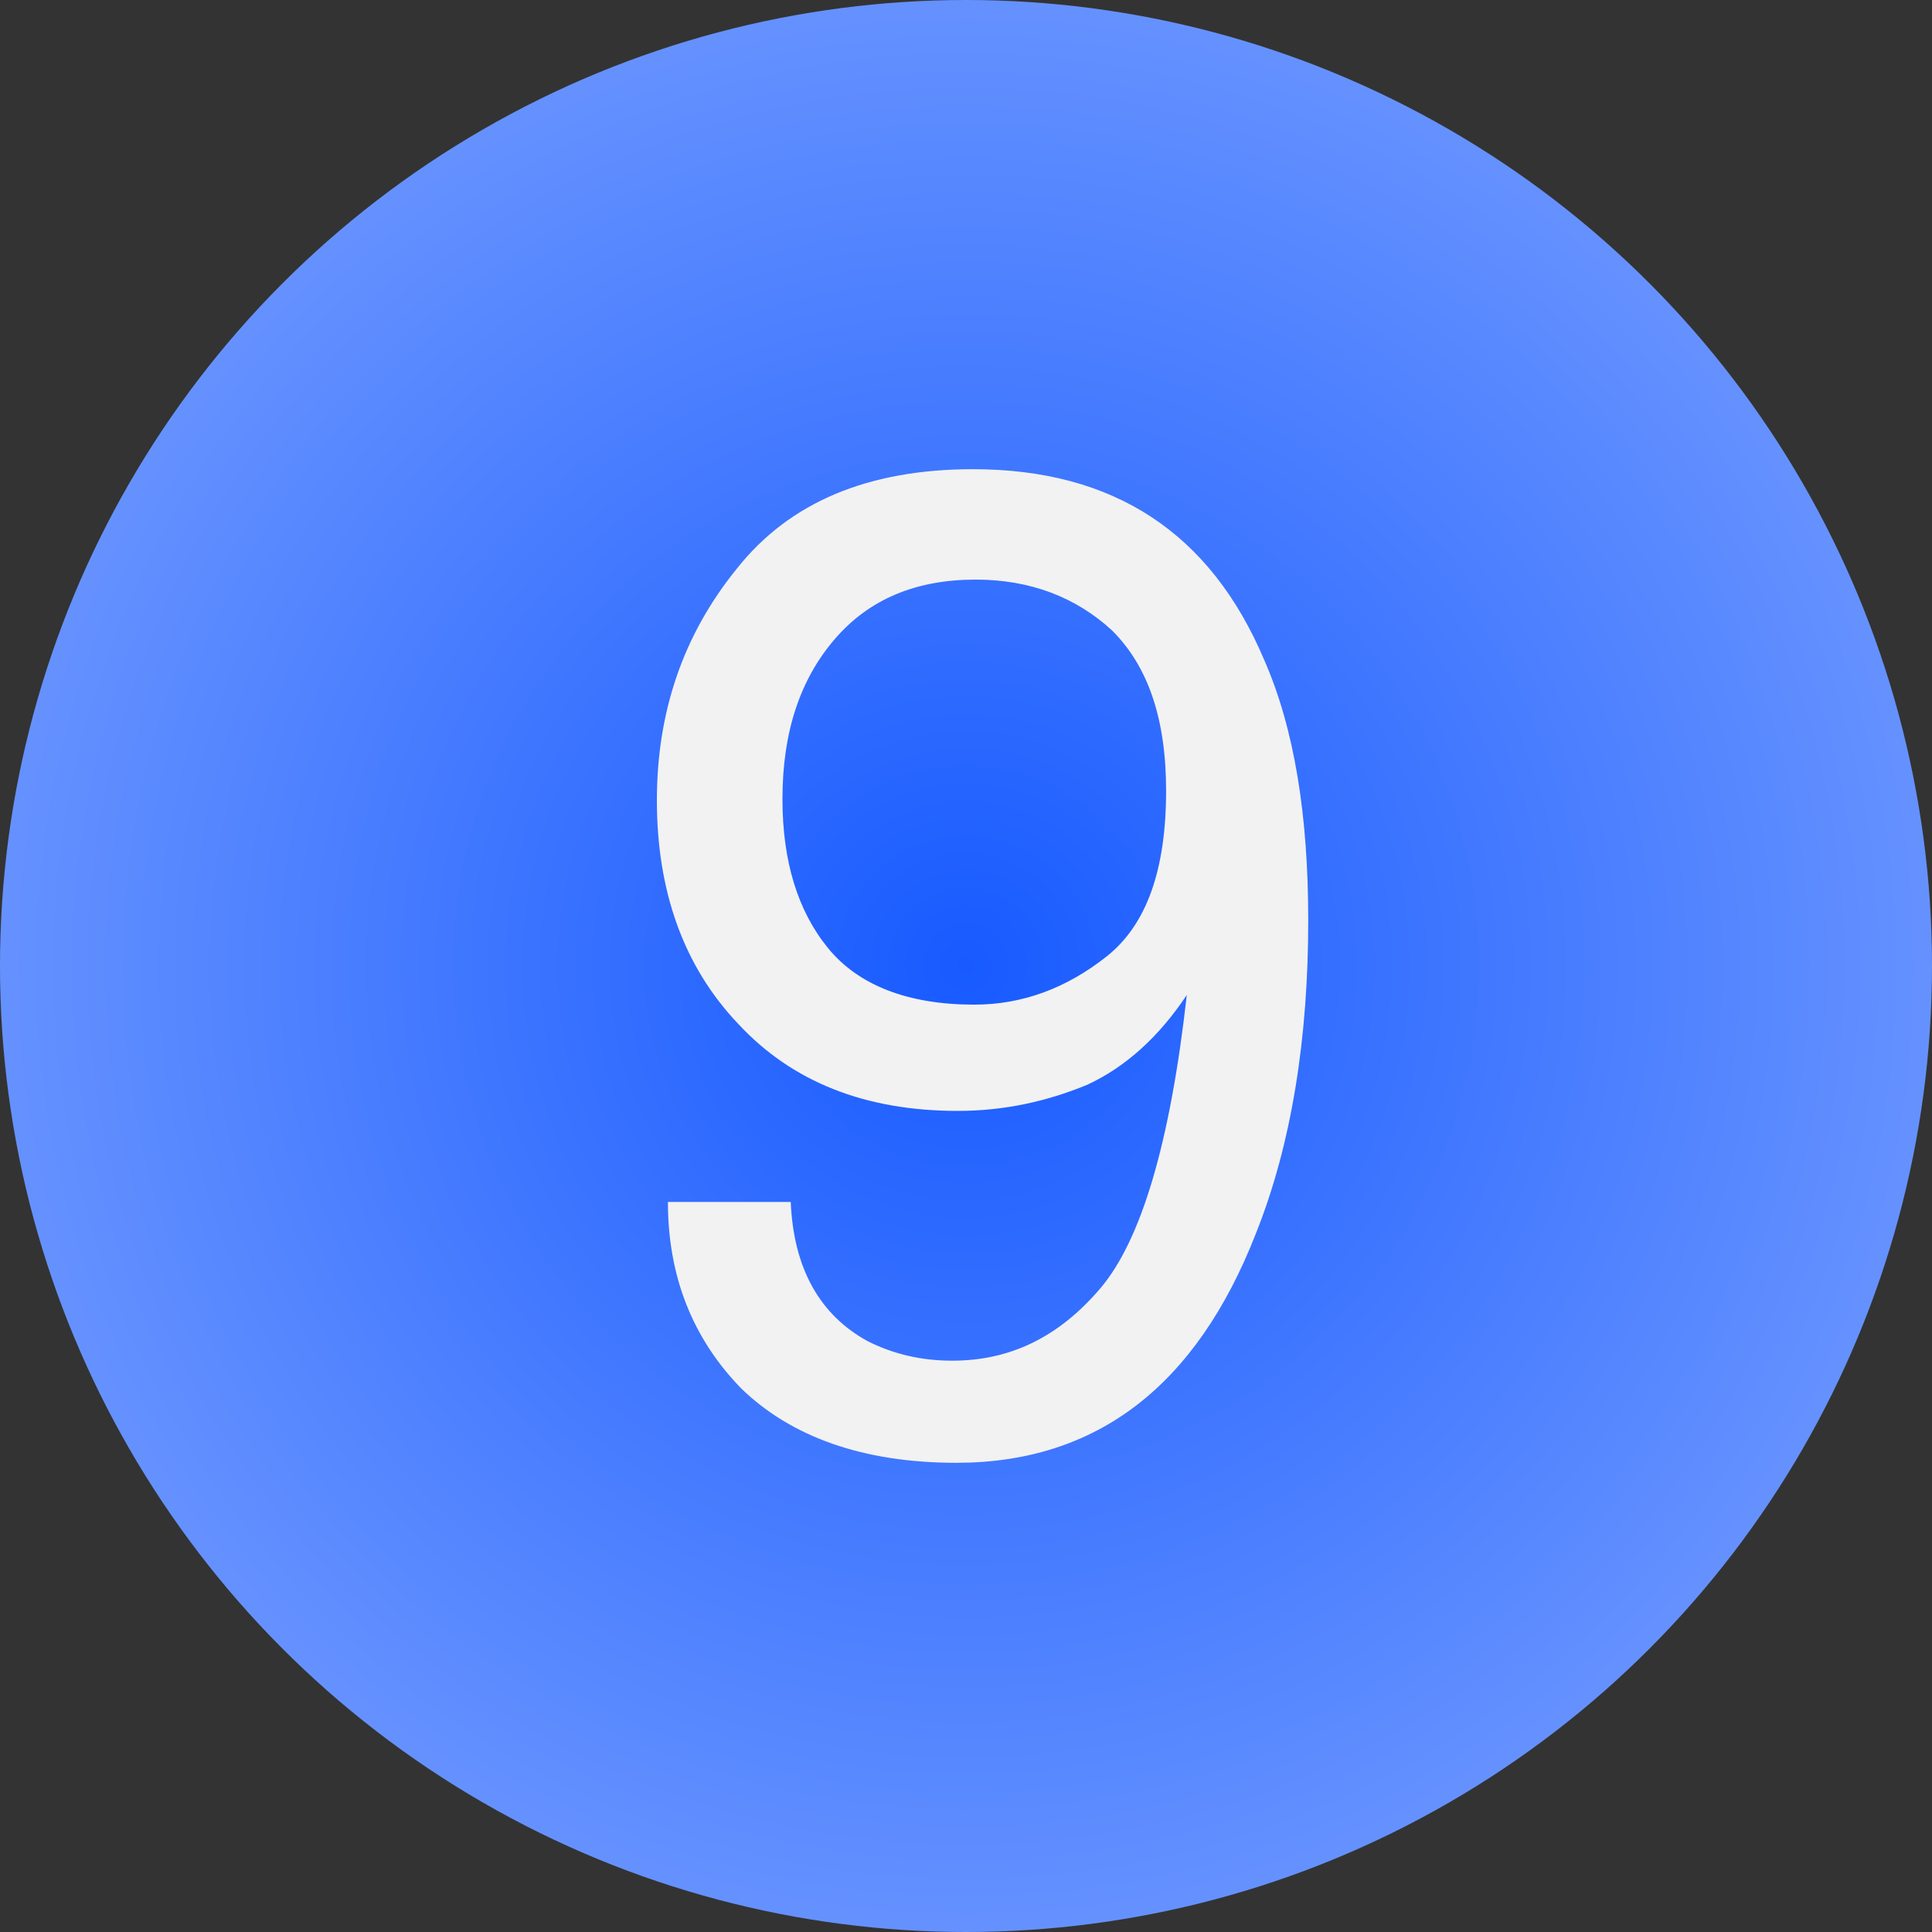
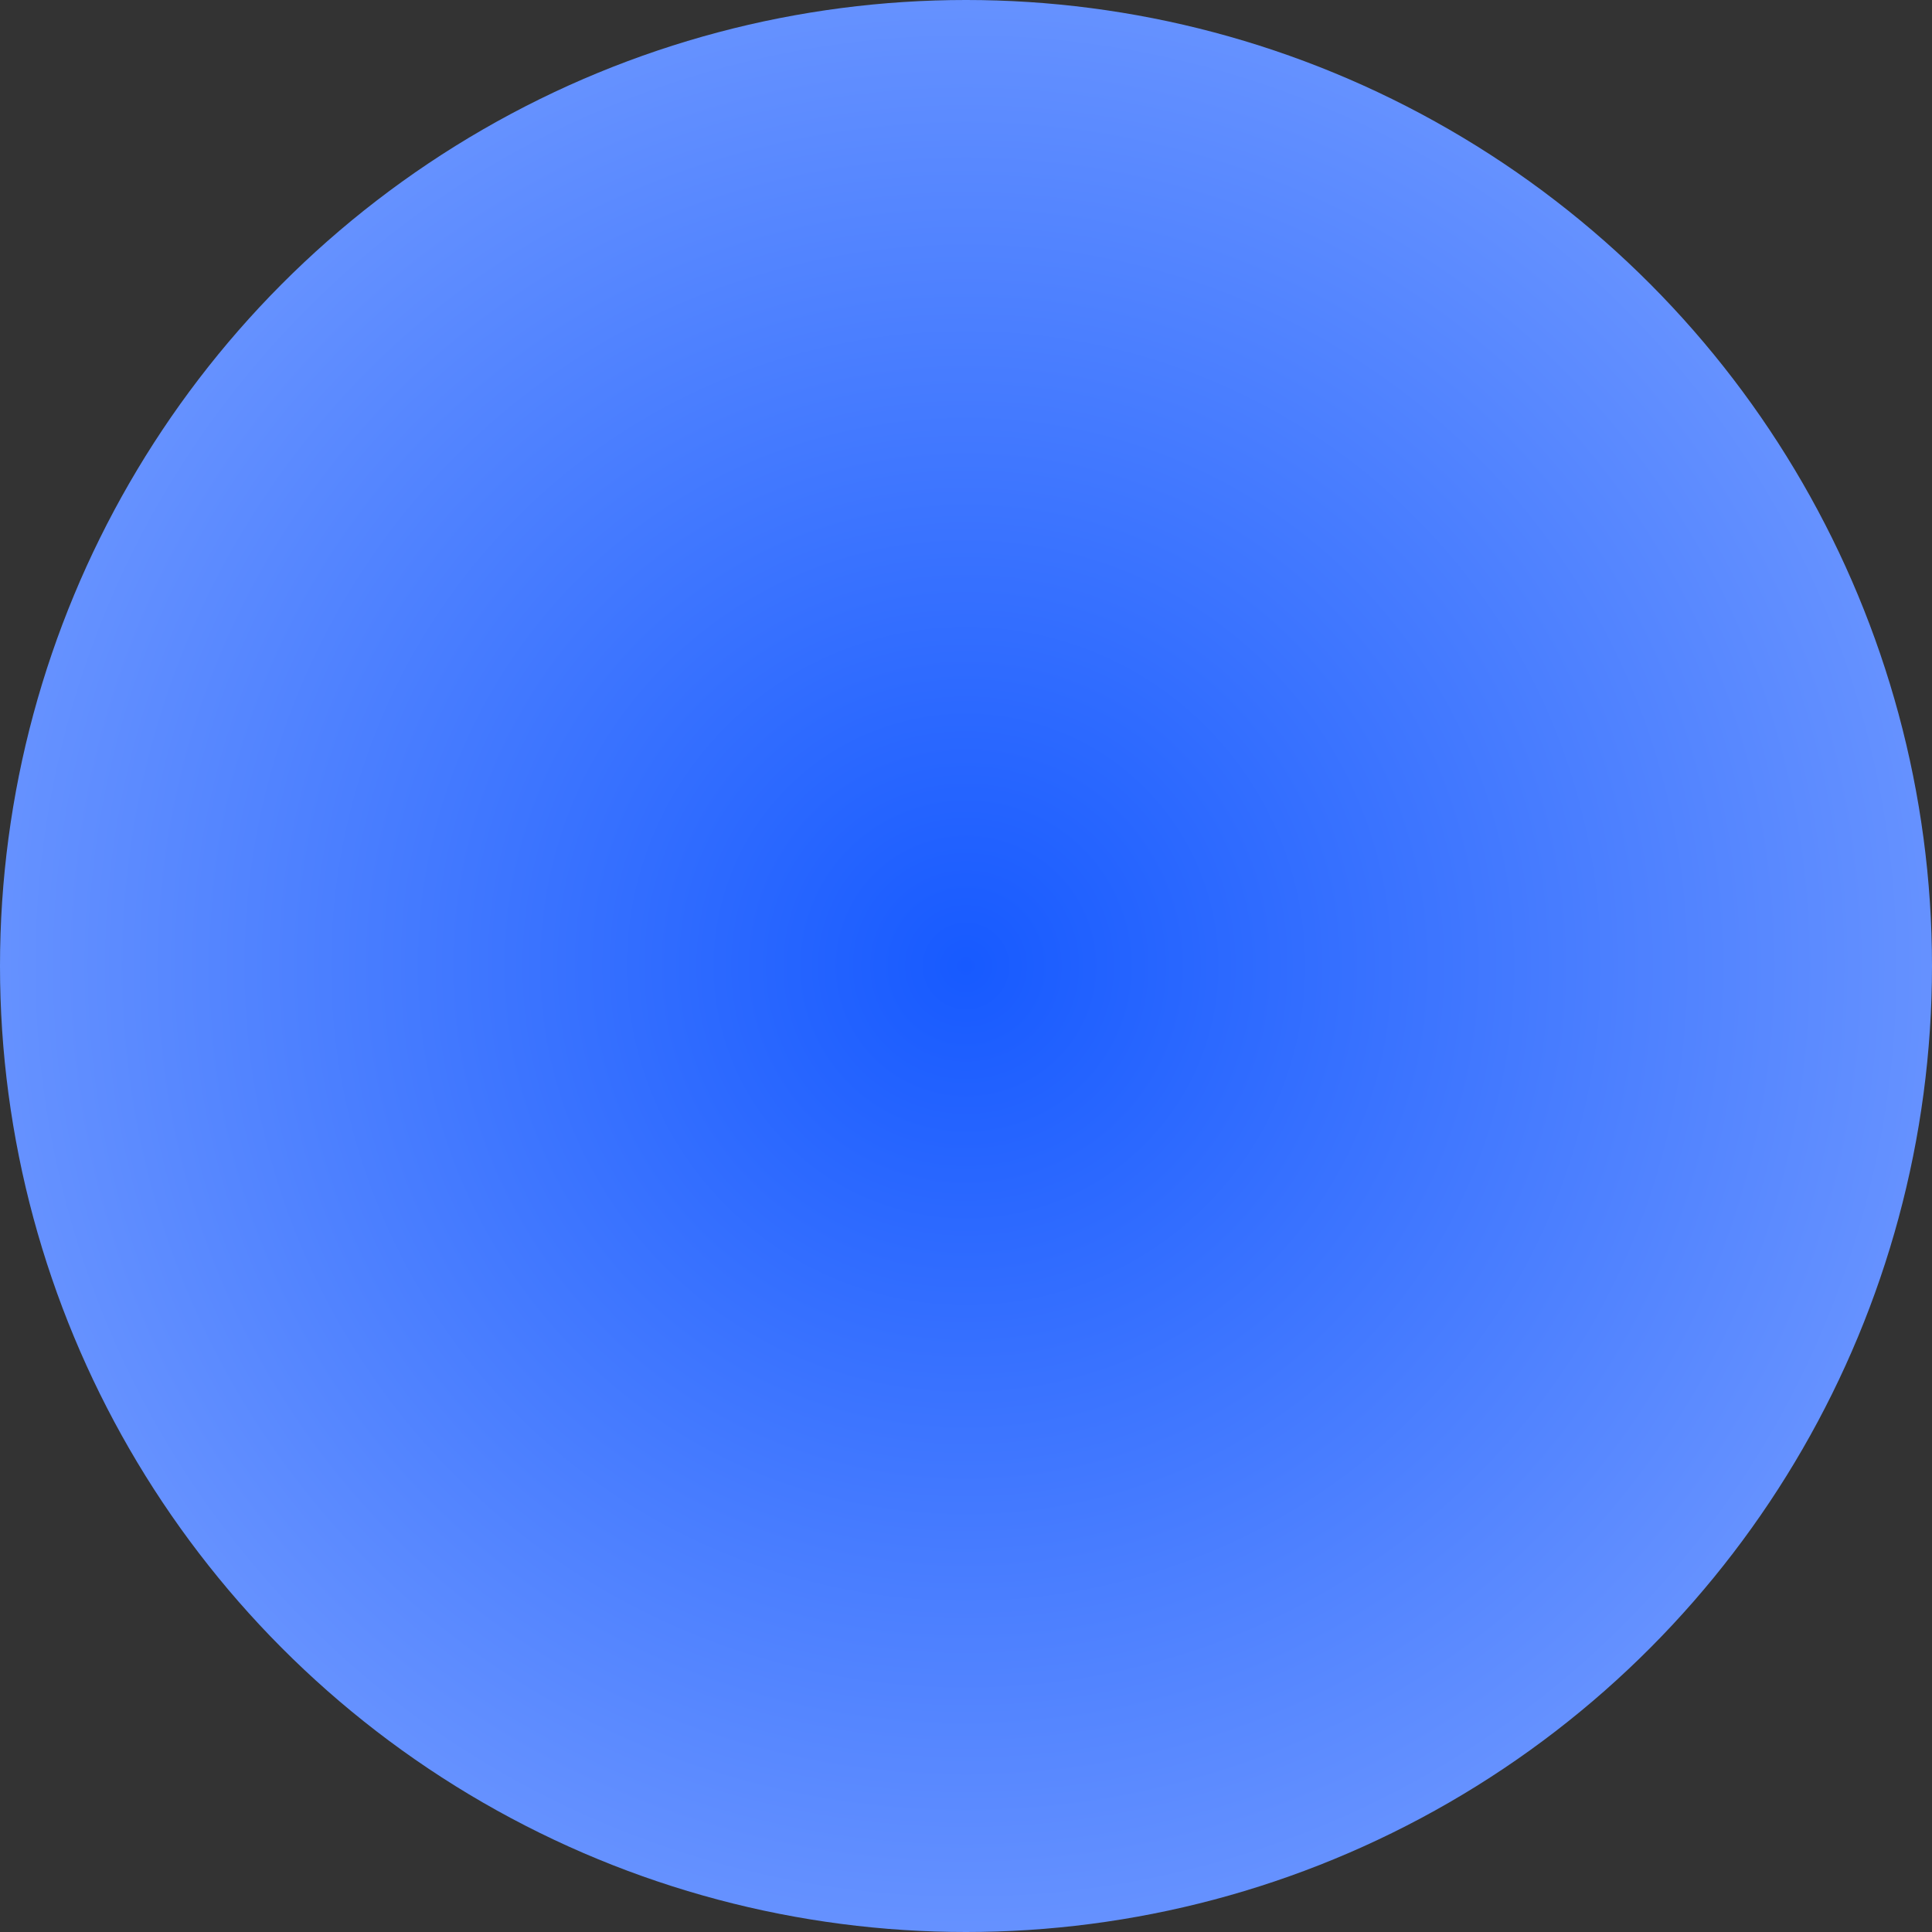
<svg xmlns="http://www.w3.org/2000/svg" width="70" height="70" viewBox="0 0 70 70" fill="none">
  <rect x="0" y="0" width="70" height="70" fill="#333333" stroke="none" />
  <circle cx="35" cy="35" r="35" fill="url(#paint0_radial_1103_7)" />
-   <path d="M28.65 43.55H24.2C24.2 46.25 25.1 48.5 26.85 50.3C28.65 52.05 31.25 53 34.65 53C39.75 53 43.35 50.2 45.5 44.7C46.8 41.45 47.4 37.6 47.4 33.35C47.4 29.55 46.9 26.4 45.8 23.9C43.85 19.3 40.35 17 35.25 17C31.45 17 28.6 18.2 26.7 20.6C24.75 23 23.8 25.8 23.8 29C23.8 32.25 24.75 35 26.75 37.1C28.7 39.2 31.35 40.25 34.7 40.25C36.4 40.25 37.95 39.9 39.4 39.3C40.8 38.65 42 37.55 43 36.05C42.4 41.4 41.35 44.95 39.85 46.7C38.35 48.45 36.6 49.3 34.5 49.3C33.35 49.3 32.35 49.05 31.45 48.6C29.7 47.65 28.75 45.95 28.65 43.55ZM40.1 34.65C38.65 35.8 37.05 36.4 35.3 36.4C32.9 36.4 31.1 35.7 30 34.35C28.9 33 28.35 31.2 28.35 28.95C28.35 26.5 29 24.6 30.25 23.15C31.5 21.7 33.2 21 35.35 21C37.35 21 39 21.65 40.3 22.85C41.6 24.15 42.25 26.05 42.25 28.65C42.25 31.5 41.55 33.5 40.1 34.65Z" fill="#F2F2F2" />
  <defs>
    <radialGradient id="paint0_radial_1103_7" cx="0" cy="0" r="1" gradientUnits="userSpaceOnUse" gradientTransform="translate(35 35) rotate(90) scale(35)">
      <stop stop-color="#175AFF" />
      <stop offset="1" stop-color="#6692FF" />
    </radialGradient>
  </defs>
</svg>